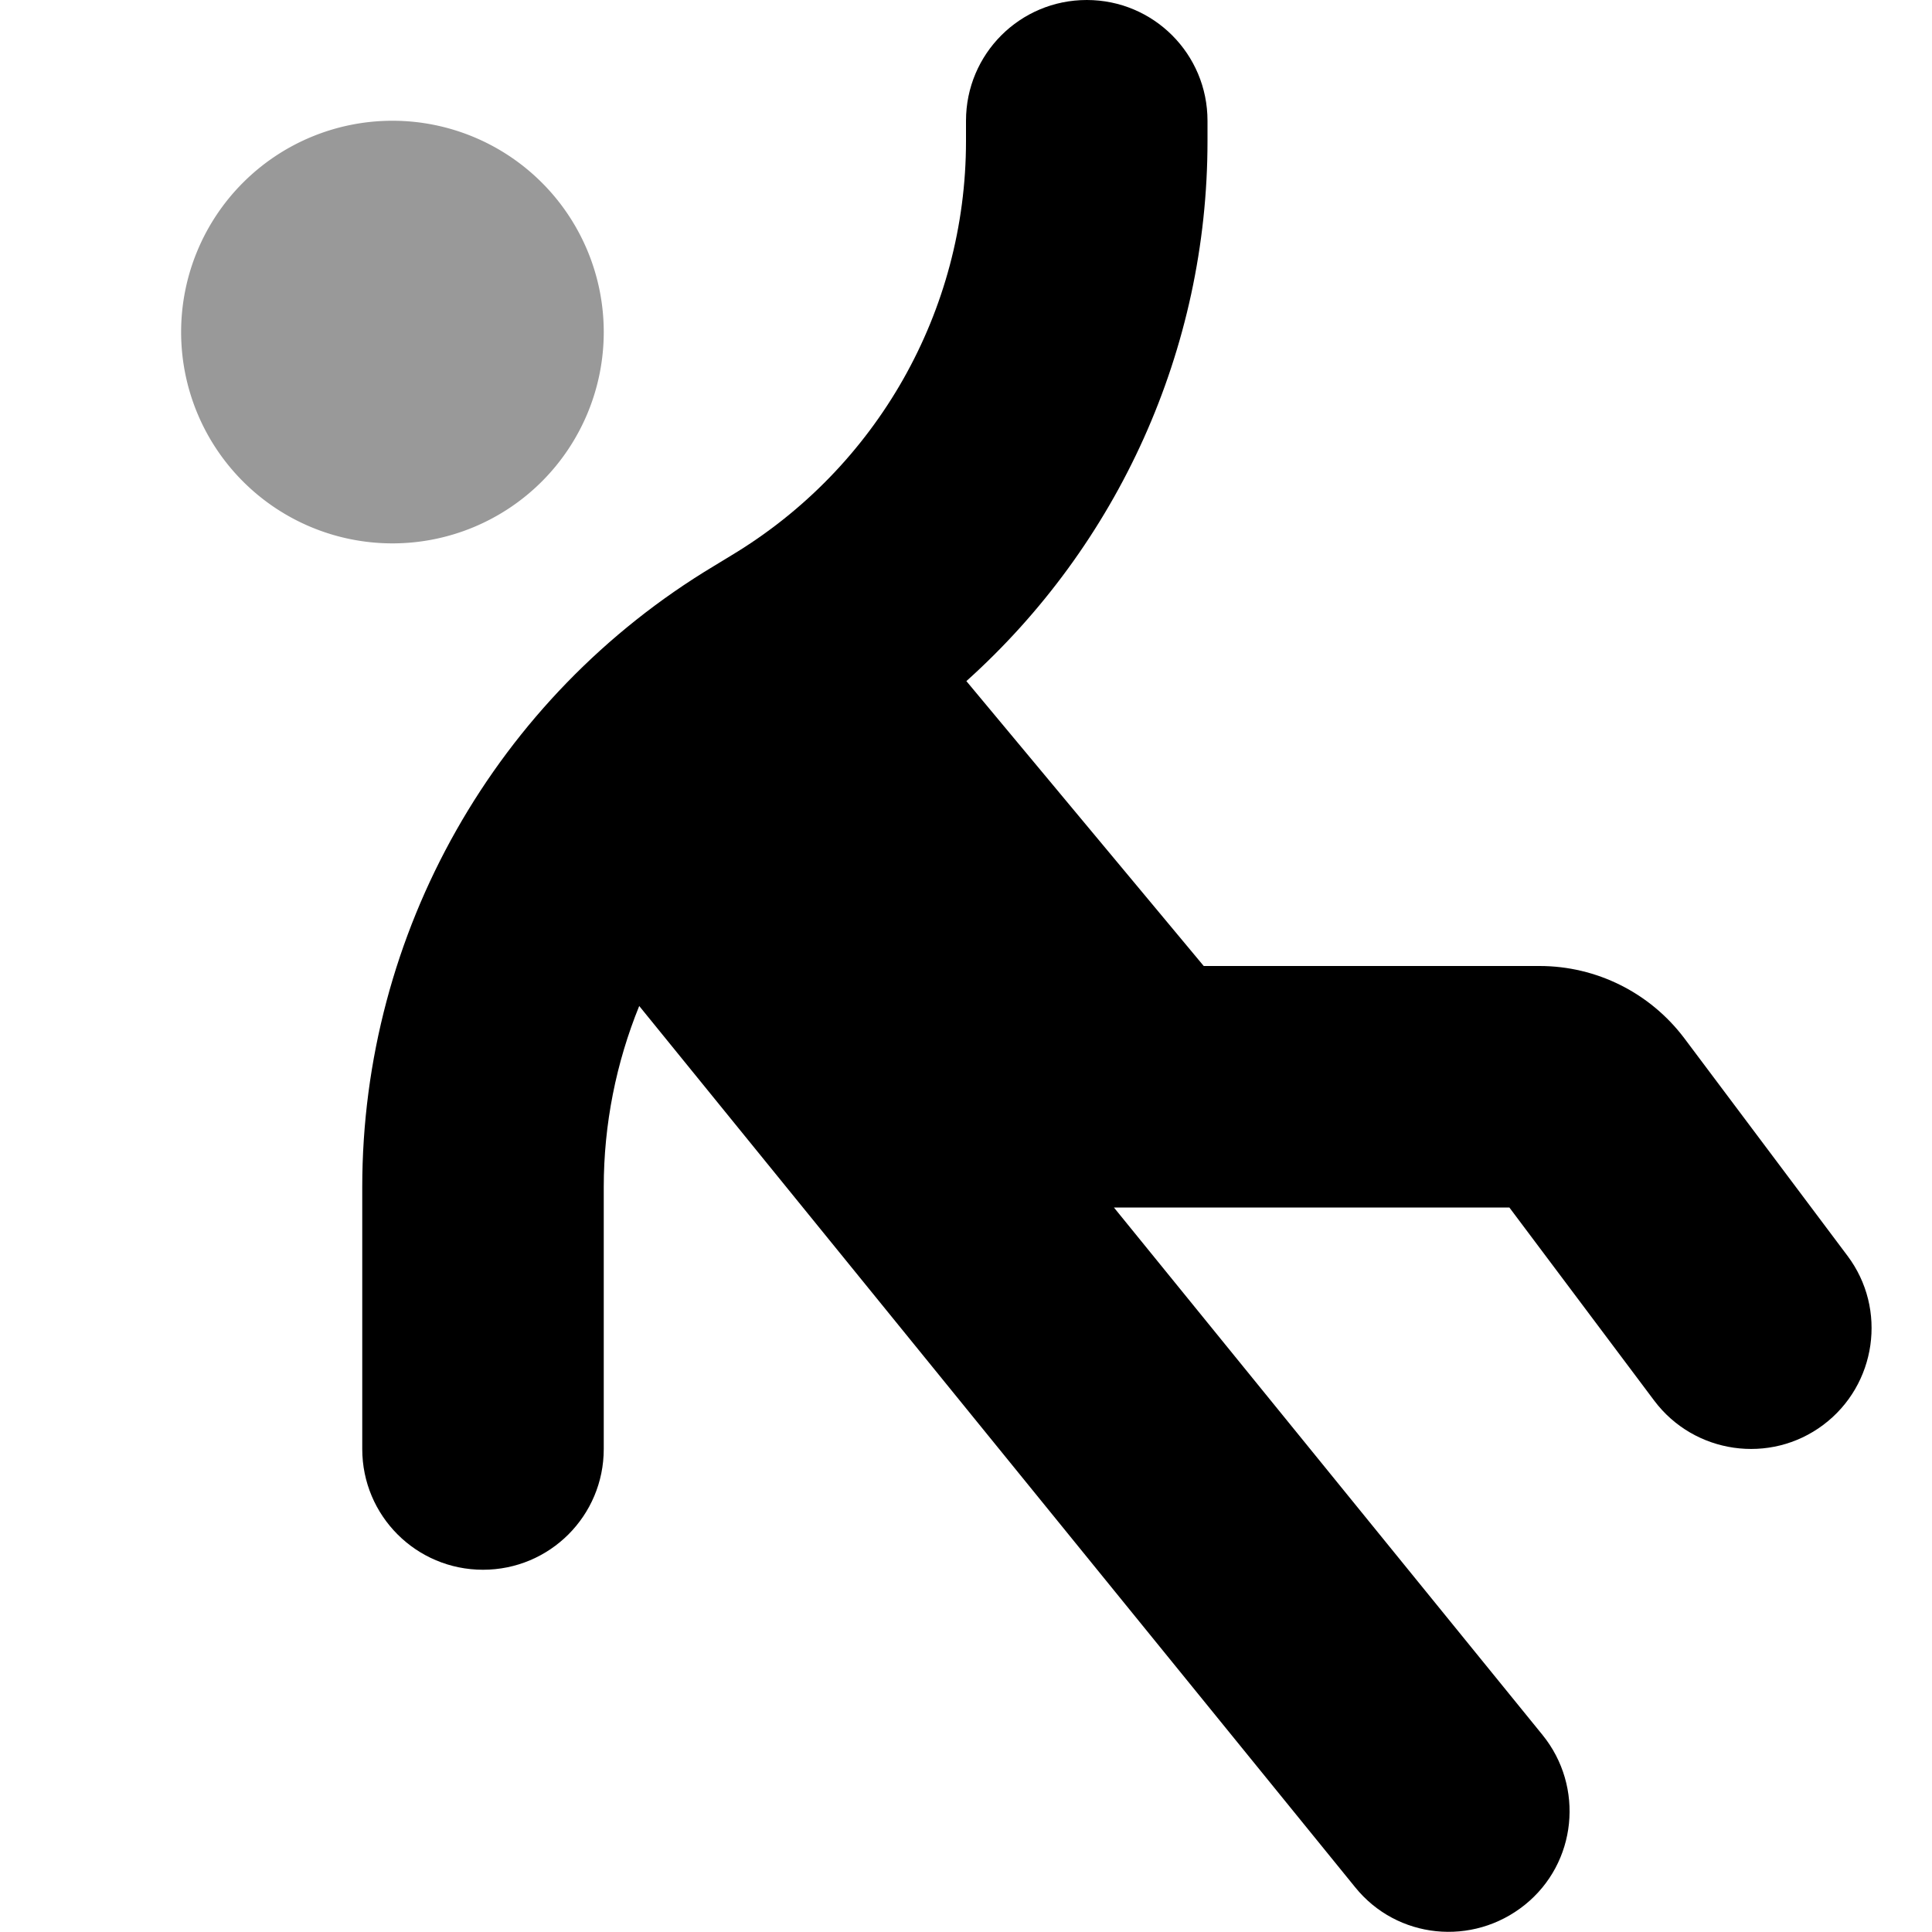
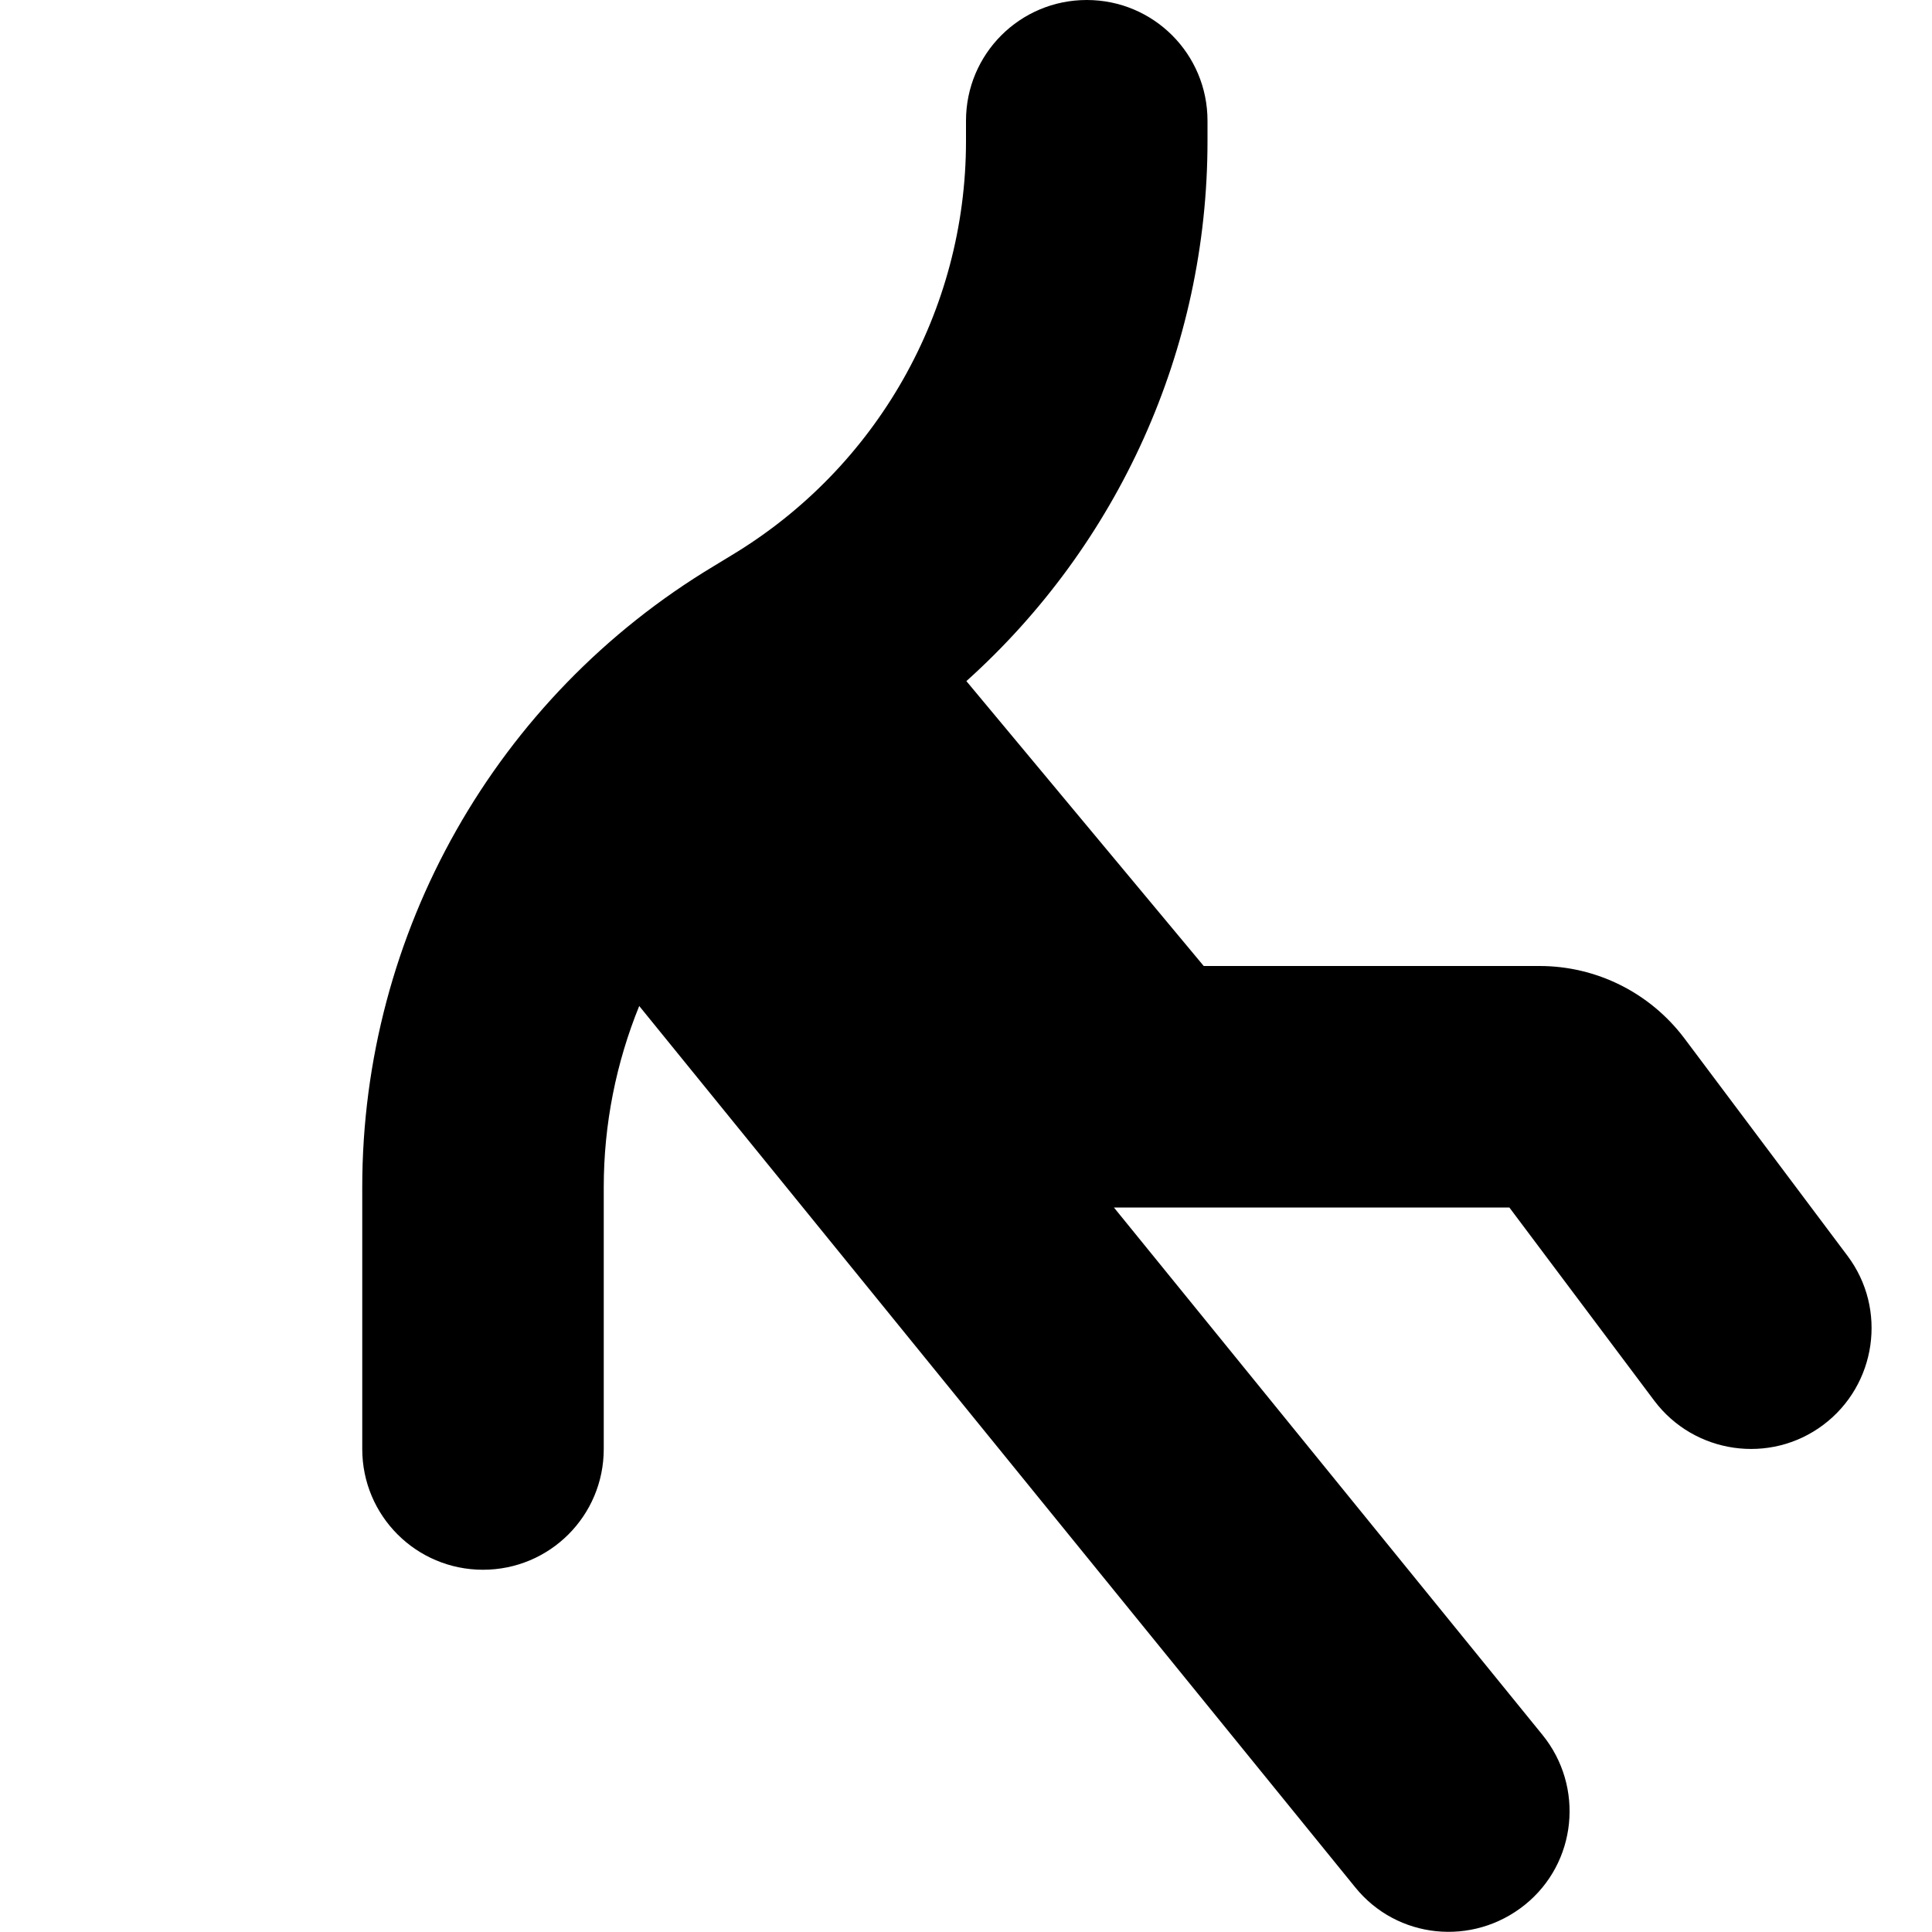
<svg xmlns="http://www.w3.org/2000/svg" viewBox="0 0 512 512">
-   <path style="fill:currentColor;opacity:.4" d="M48 88A56 56 0 1 0 160 88 56 56 0 1 0 48 88z" />
  <path style="fill:currentColor;opacity:1" d="M288 0c17.7 0 32 14.3 32 32l0 5.4c0 55.2-23.7 107-63.9 143.1l62.9 75.5 89 0c15.1 0 29.3 7.1 38.4 19.2l43.2 57.6c10.6 14.1 7.7 34.2-6.4 44.8s-34.2 7.7-44.8-6.4L400 320 295.2 320 408.8 459.8c11.1 13.7 9.1 33.9-4.7 45s-33.9 9.1-45-4.7L169.4 266.6c-6.1 15-9.4 31.3-9.4 48l0 69.4c0 17.7-14.3 32-32 32s-32-14.3-32-32l0-69.4c0-67.4 35.4-129.9 93.2-164.6l4.6-2.8C232.4 124 256 82.4 256 37.4l0-5.4c0-17.7 14.3-32 32-32z" />
</svg>